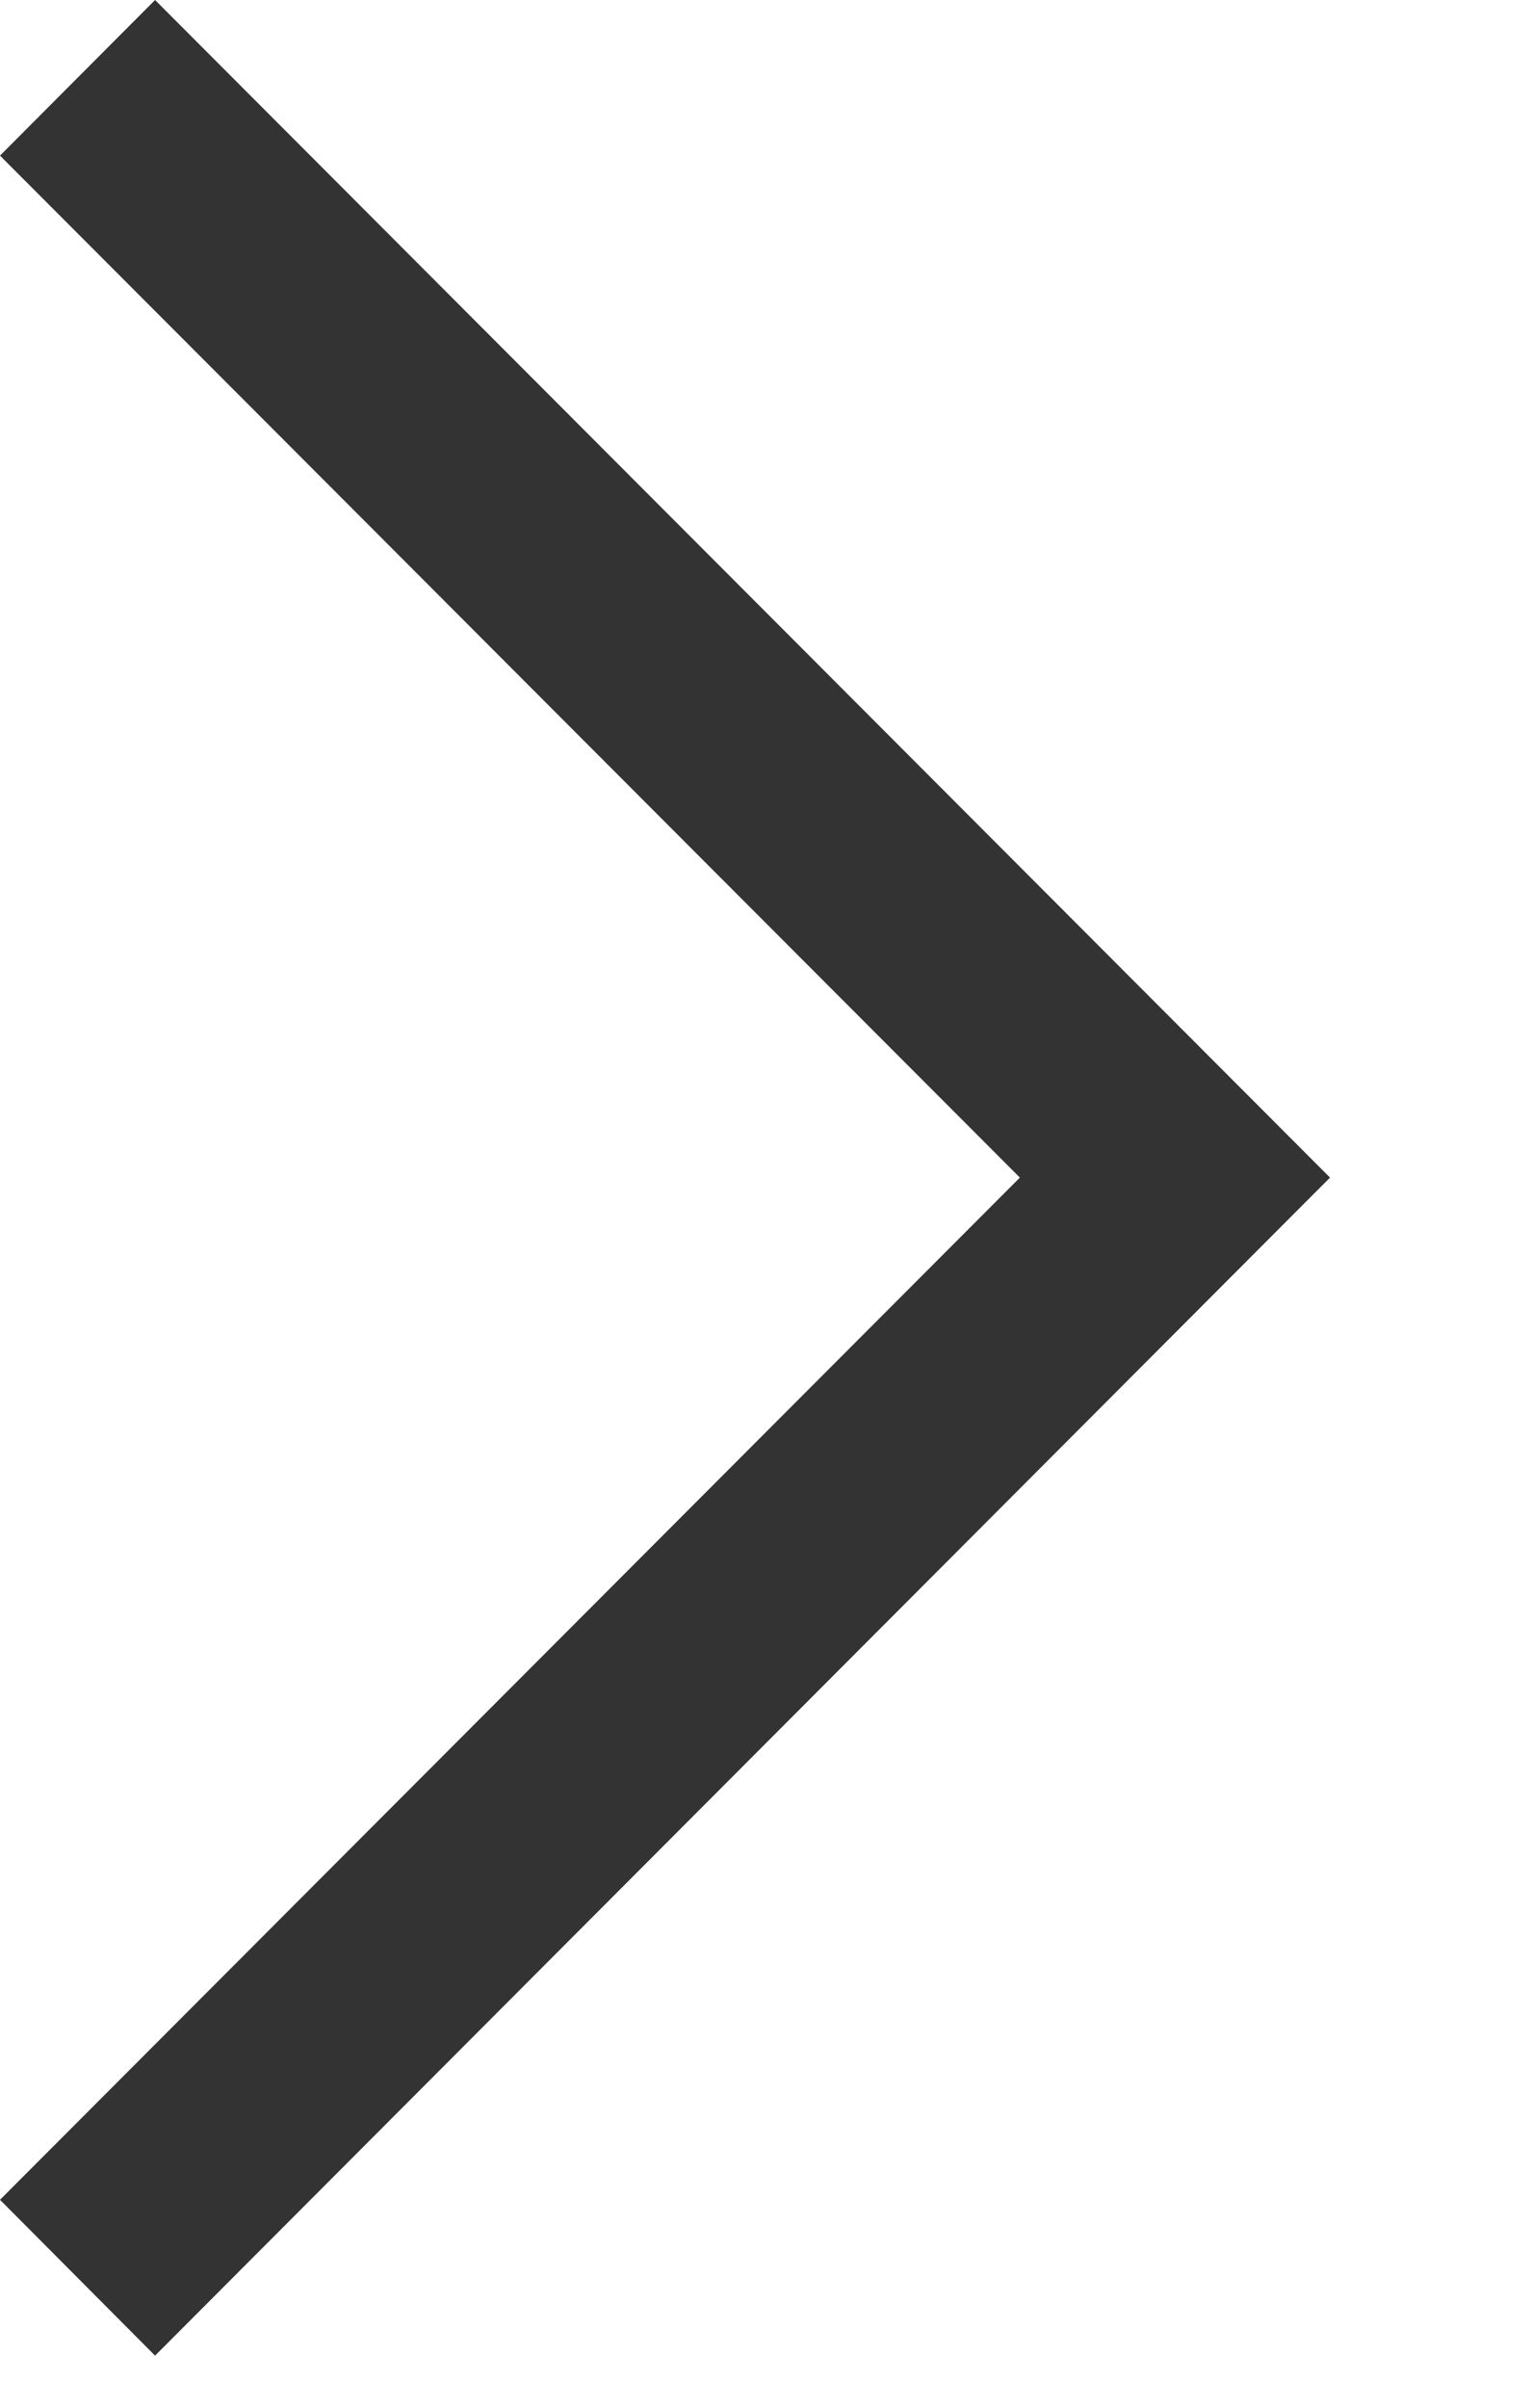
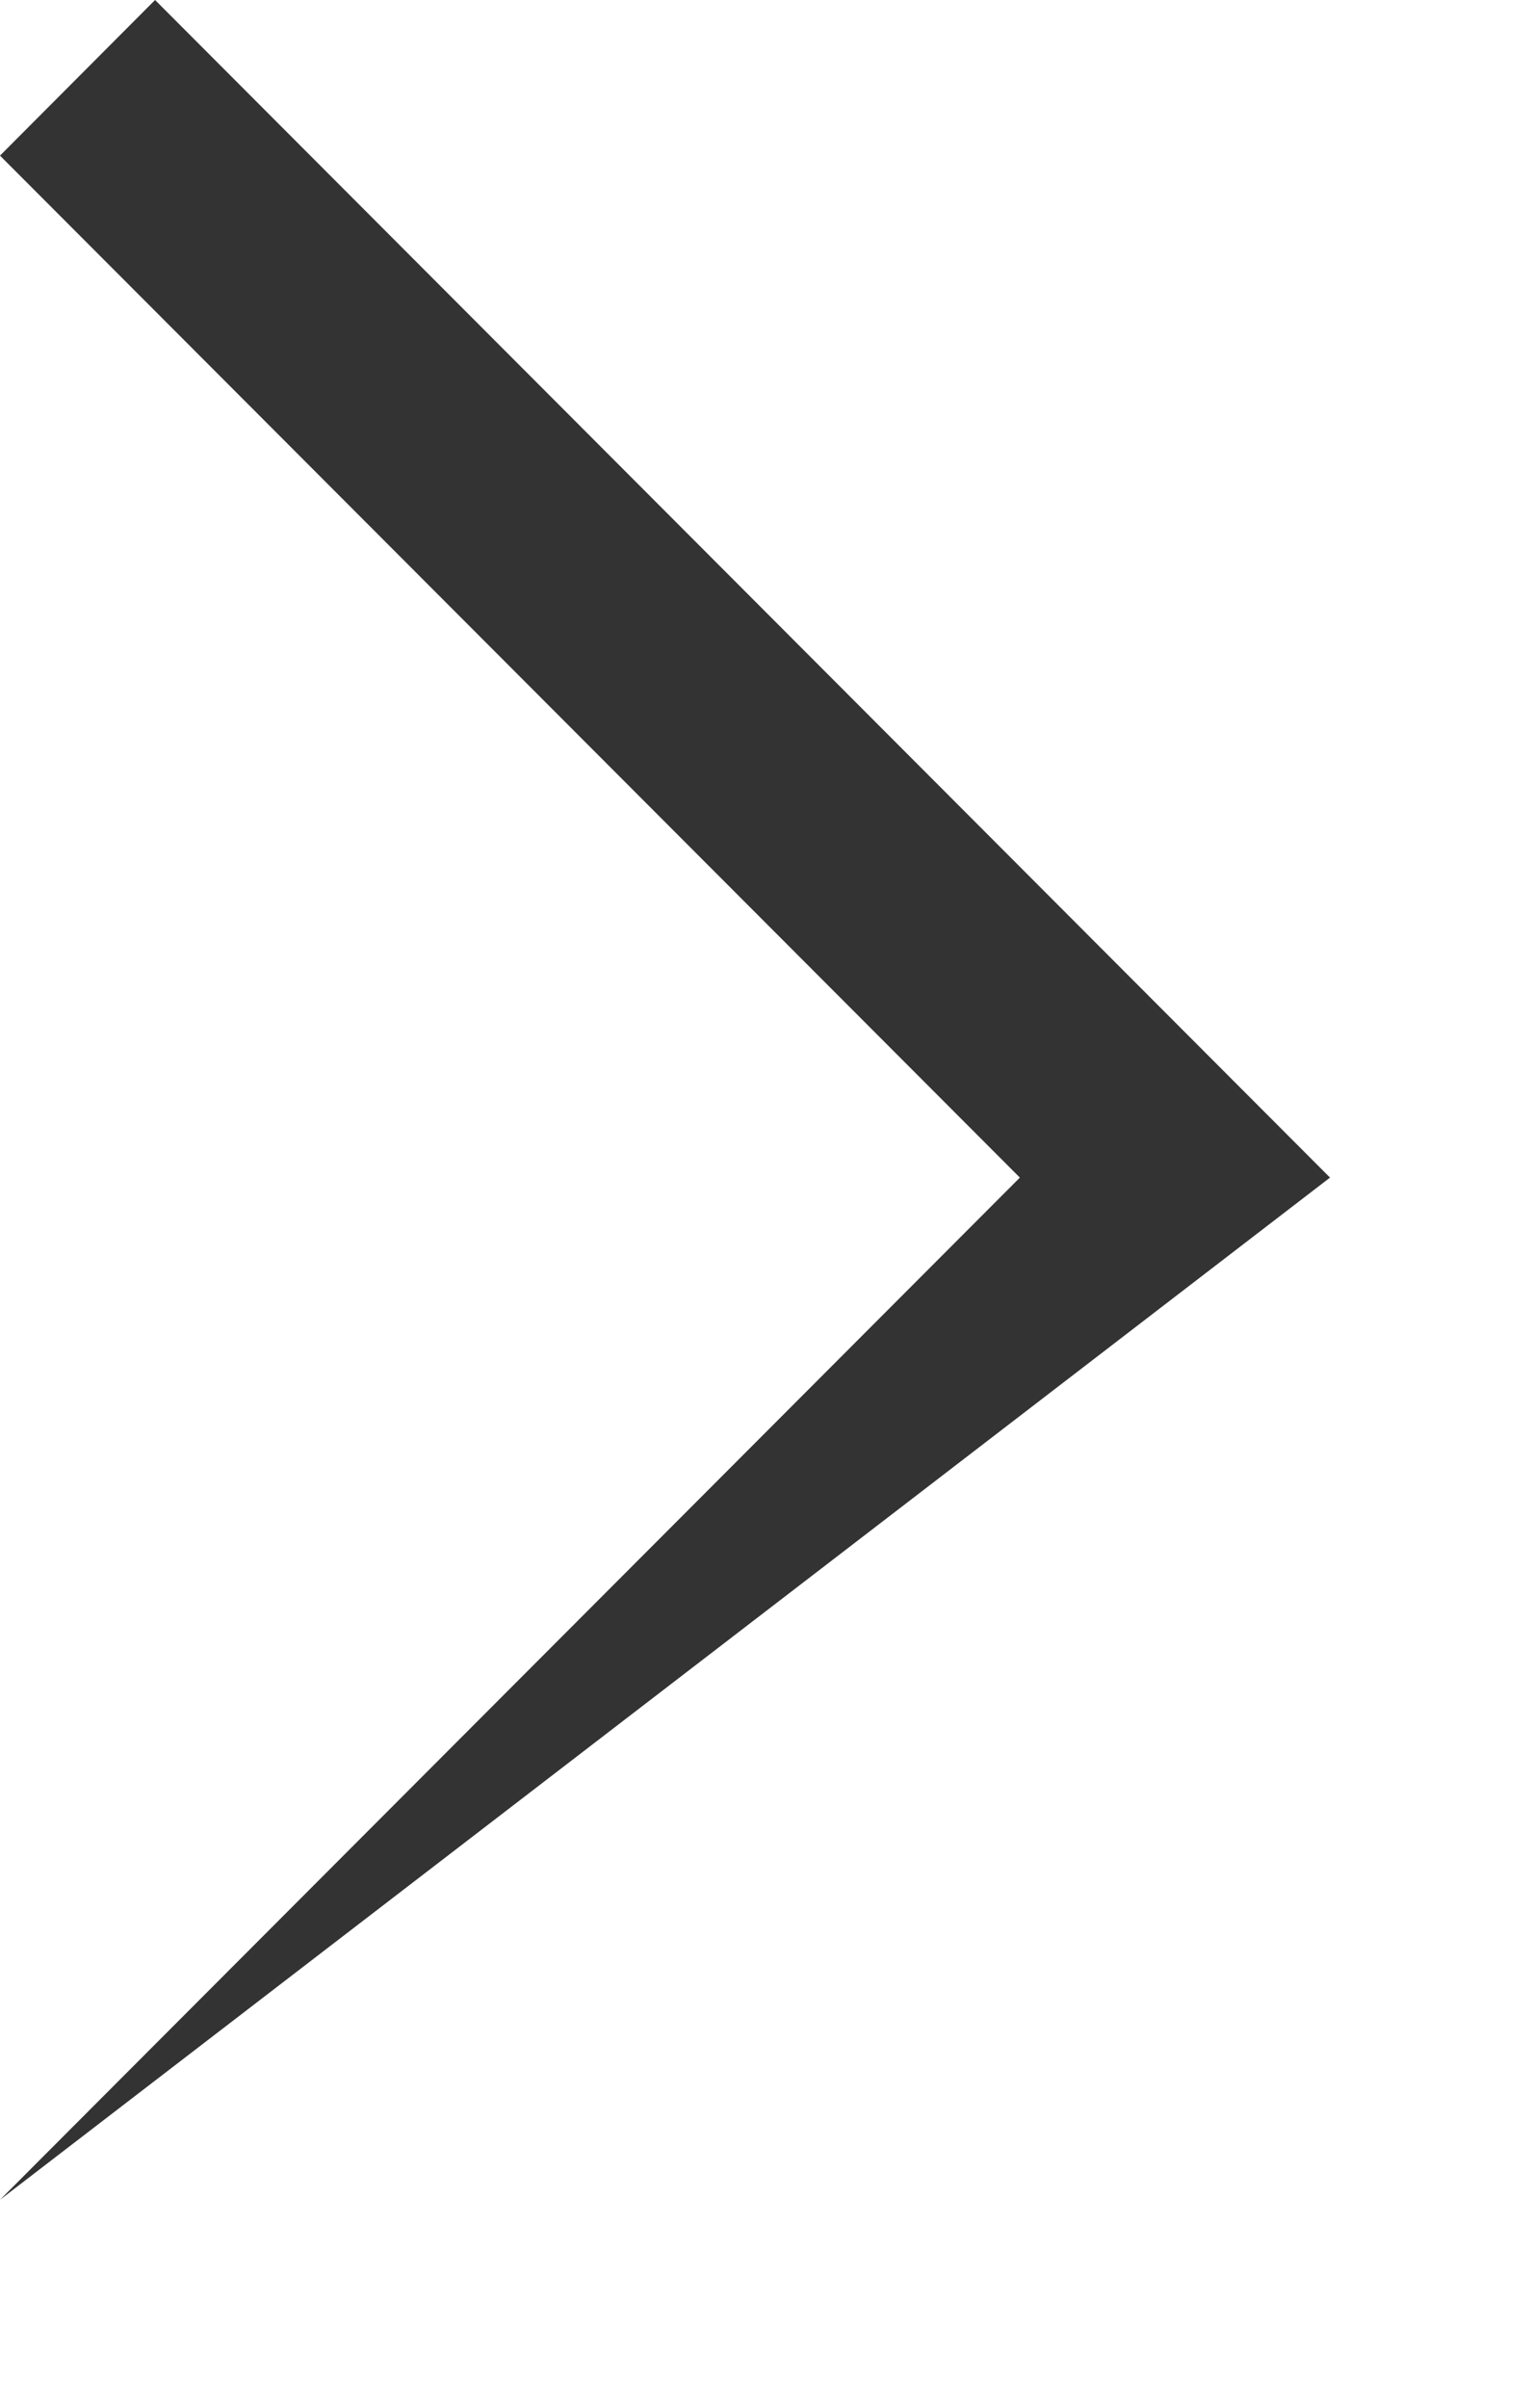
<svg xmlns="http://www.w3.org/2000/svg" width="7" height="11" viewBox="0 0 7 11" fill="none">
-   <path d="M0 0.711L4.663 5.38L0 10.05L0.709 10.762L6.081 5.38L0.709 0L0 0.711Z" fill="#333333" />
+   <path d="M0 0.711L4.663 5.38L0 10.05L6.081 5.38L0.709 0L0 0.711Z" fill="#333333" />
</svg>